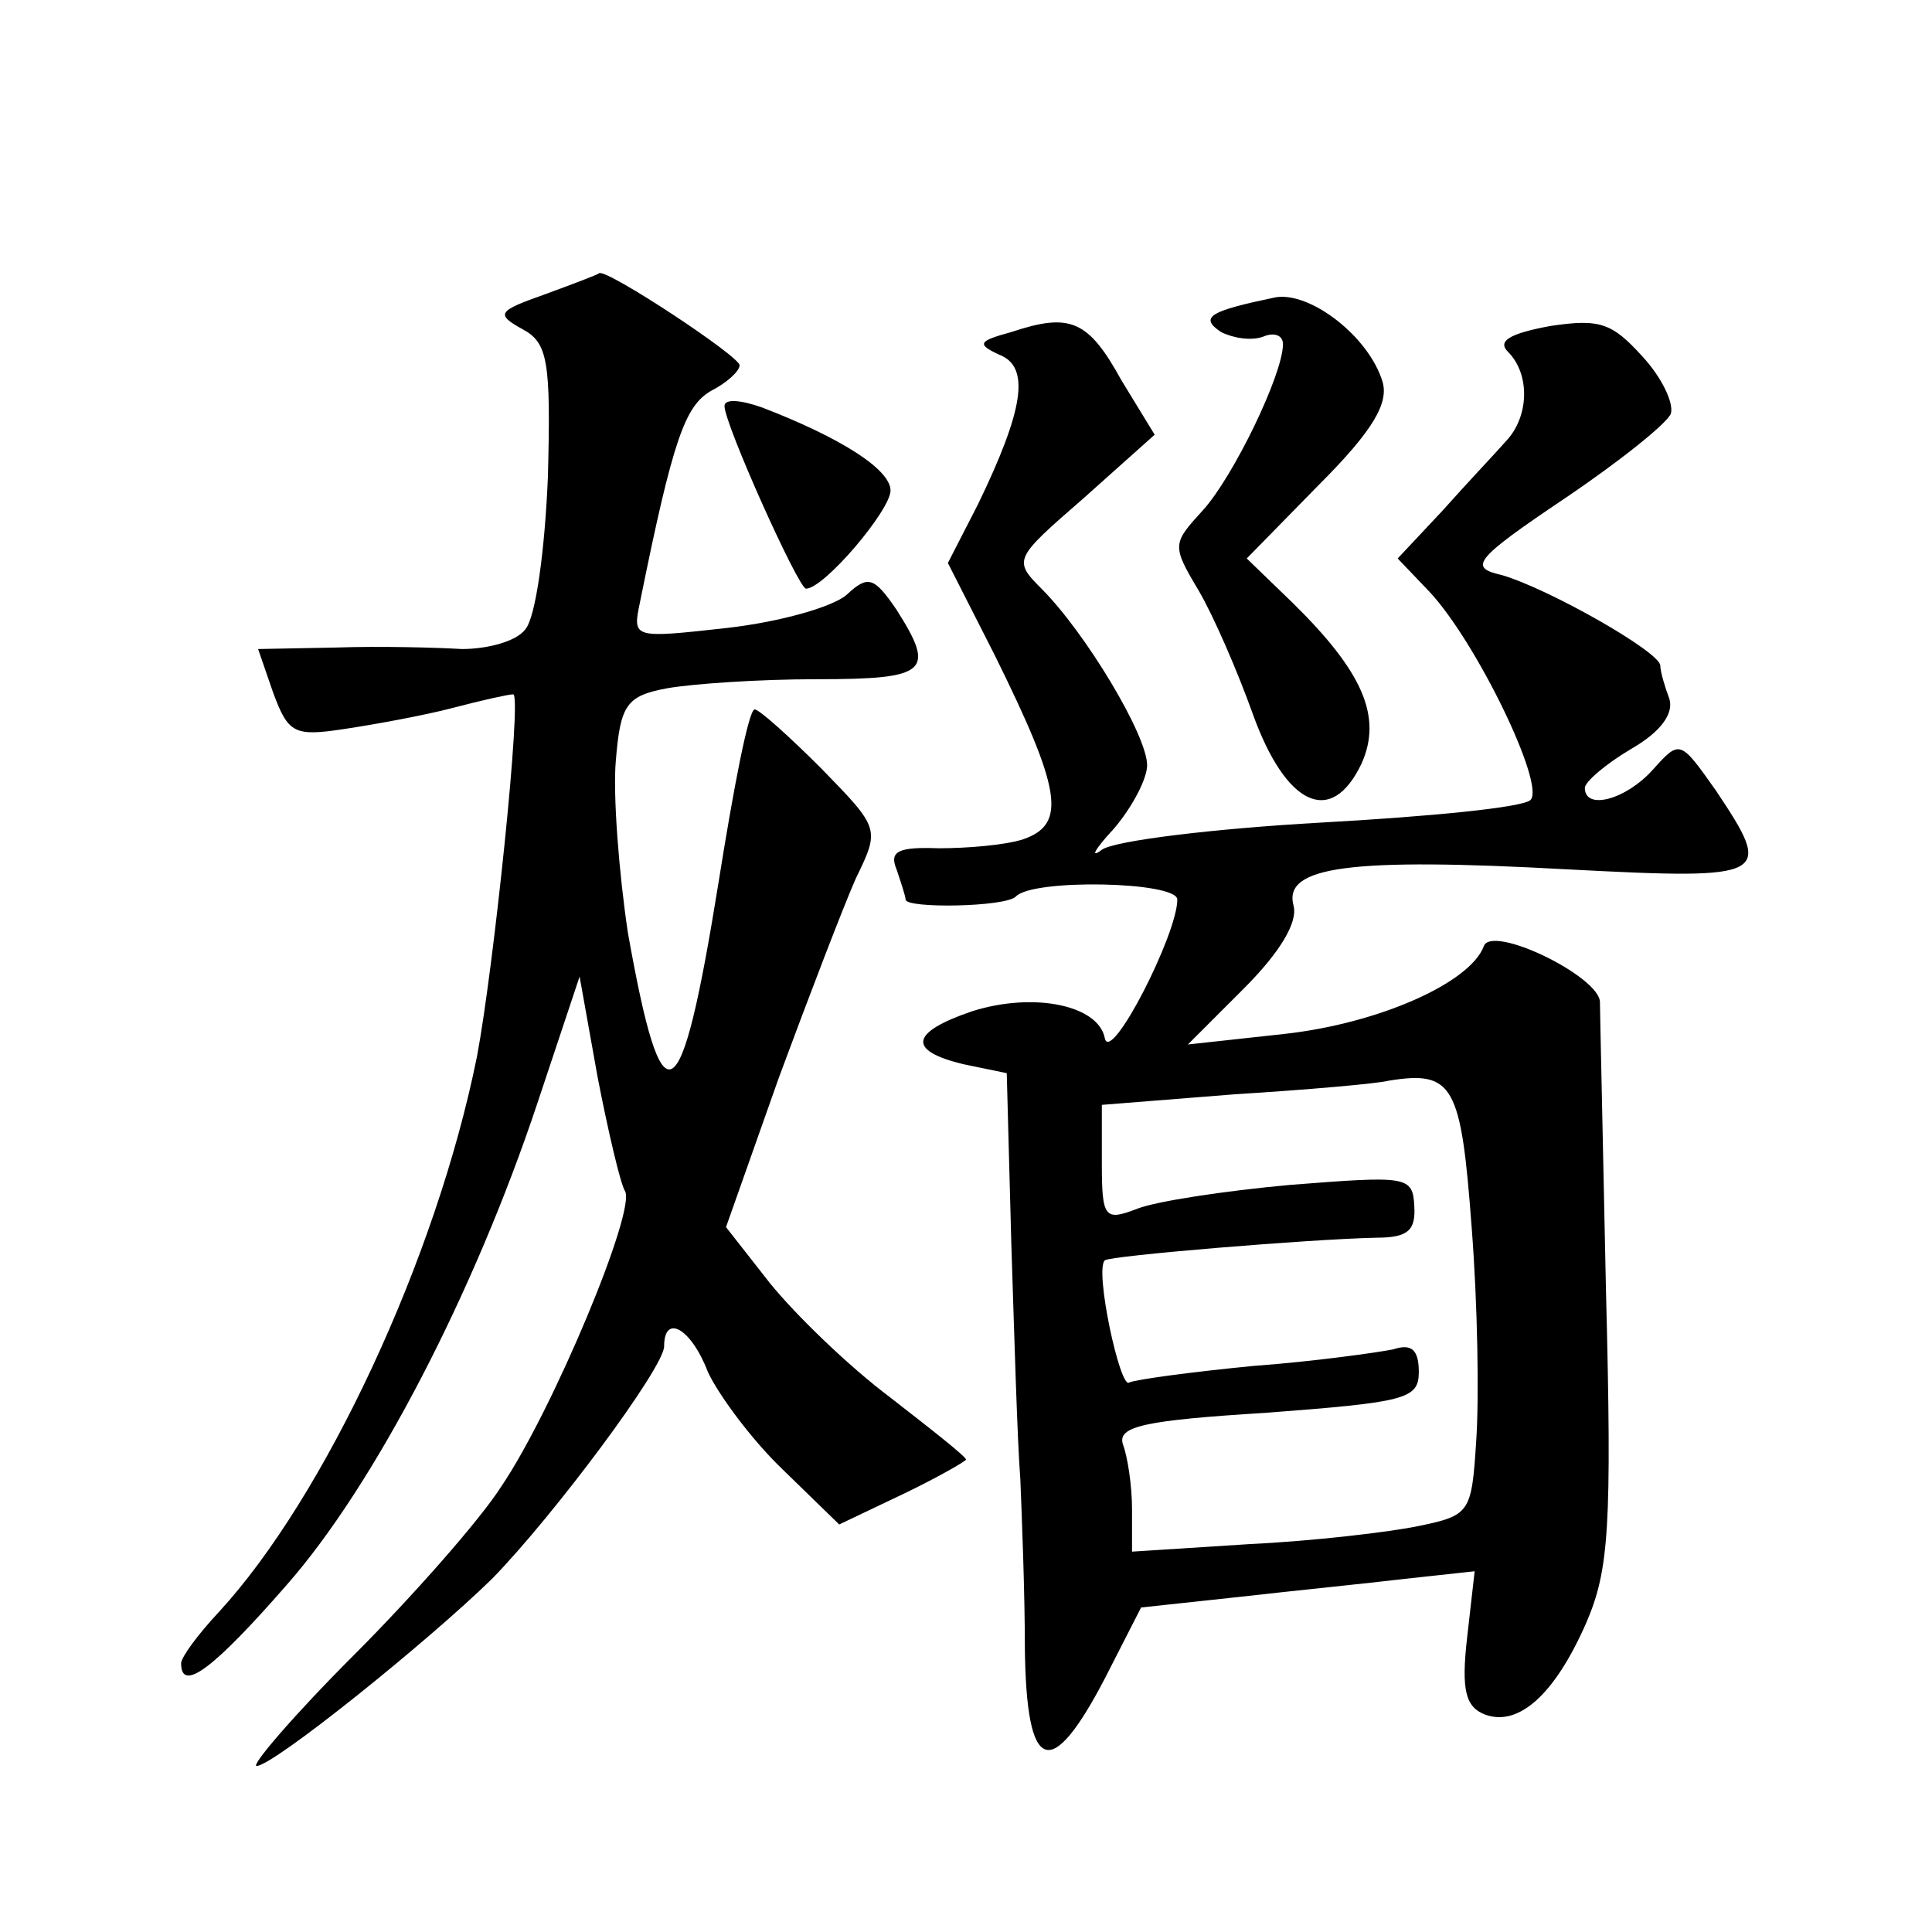
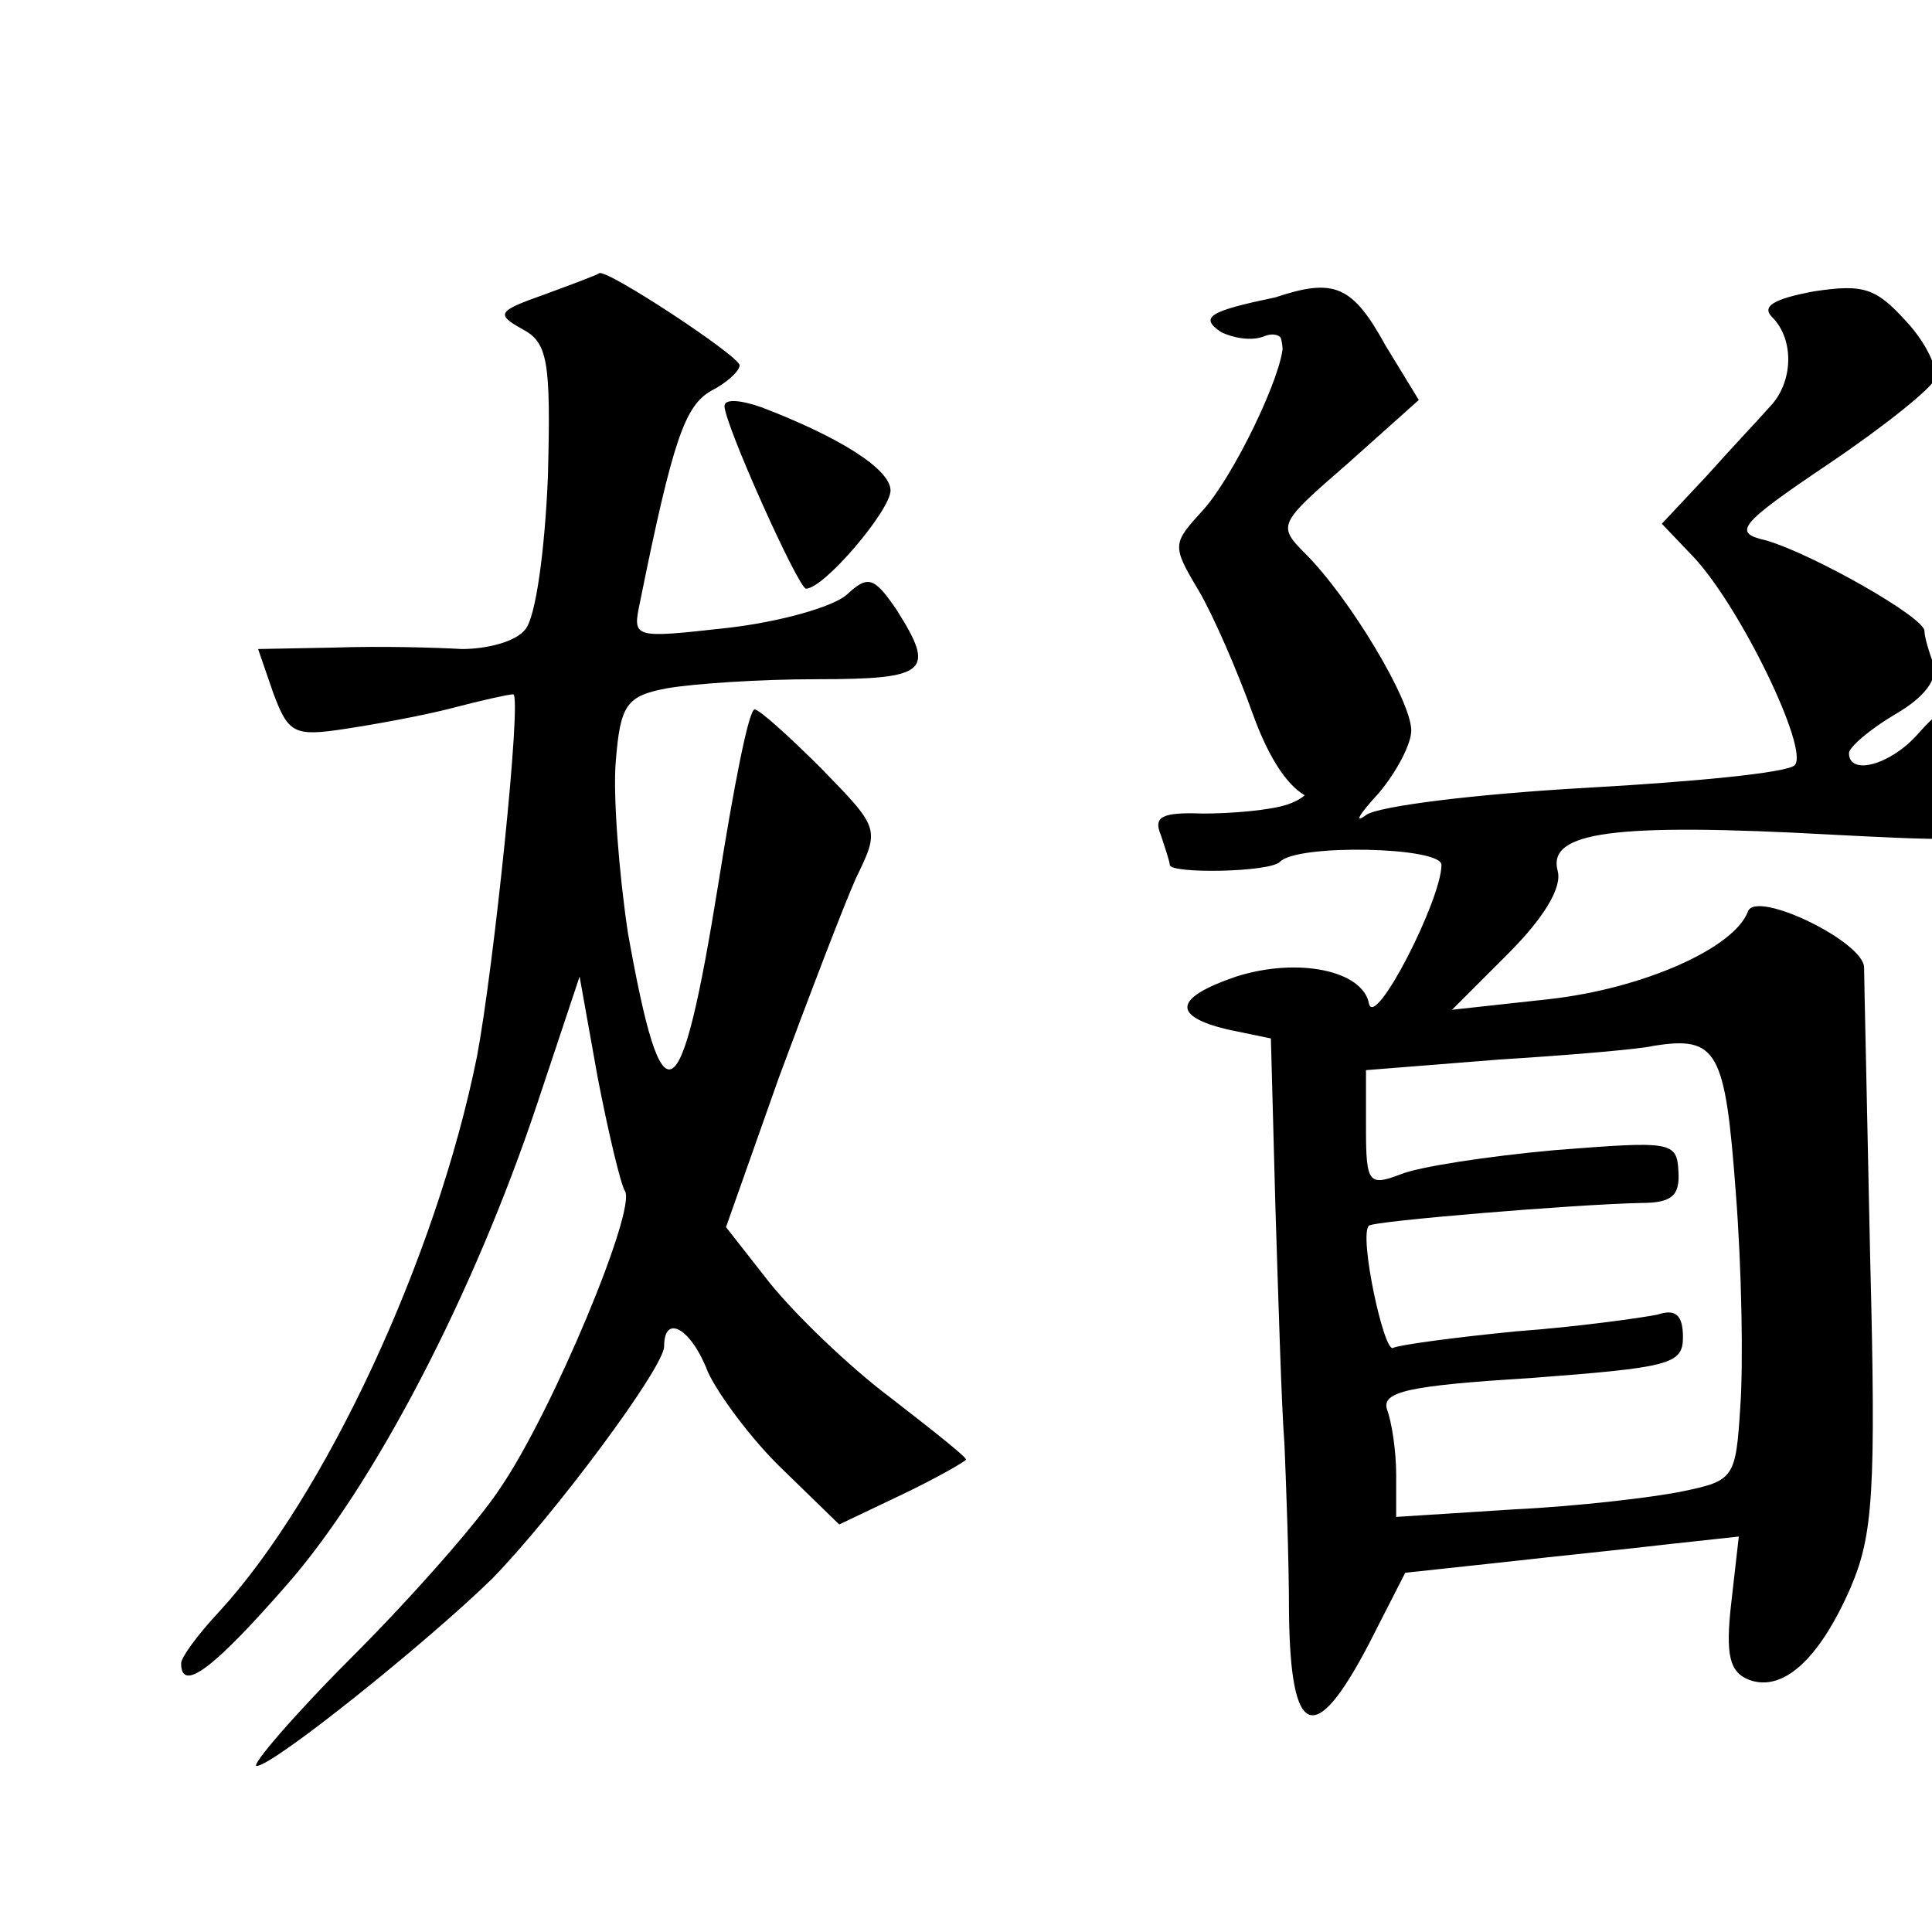
<svg xmlns="http://www.w3.org/2000/svg" version="1.0" width="128pt" height="128pt" viewBox="0 0 128 128" preserveAspectRatio="xMidYMid meet">
  <g transform="translate(0,128) scale(0.1,-0.1)" fill="#0" stroke="none">
-     <path d="M361 1085 c-31 -11 -33 -13 -15 -23 17 -9 19 -21 17 -98 -2 -48 -8 -93 -15 -101 -6 -8 -25 -13 -42 -13 -17 1 -54 2 -83 1 l-52 -1 10 -29 c10 -27 14 -29 47 -24 20 3 53 9 72 14 19 5 37 9 40 9 6 0 -13 -182 -24 -240 -27 -134 -101 -292 -171 -368 -14 -15 -25 -30 -25 -34 0 -20 22 -3 70 52 58 66 124 193 166 319 l28 84 12 -67 c7 -36 15 -70 18 -75 8 -12 -48 -146 -82 -196 -14 -22 -59 -73 -98 -112 -40 -40 -68 -73 -64 -73 11 0 113 82 156 124 41 42 114 140 114 154 0 22 18 12 29 -17 7 -15 29 -45 50 -65 l37 -36 42 20 c23 11 42 22 42 23 0 2 -23 20 -50 41 -28 21 -63 55 -80 76 l-29 37 35 99 c20 54 43 114 51 132 16 33 16 33 -23 73 -21 21 -41 39 -44 39 -4 0 -14 -52 -24 -115 -25 -155 -37 -162 -60 -33 -6 40 -10 92 -8 114 3 37 7 43 34 48 17 3 61 6 99 6 74 0 79 5 53 46 -15 22 -19 23 -33 10 -9 -8 -44 -18 -79 -22 -63 -7 -63 -7 -58 17 22 109 30 130 47 140 10 5 19 13 19 17 0 6 -88 64 -93 61 -1 -1 -17 -7 -36 -14z M845 1083 c-43 -9 -51 -13 -36 -23 8 -4 20 -6 28 -3 7 3 13 1 13 -5 0 -20 -33 -88 -53 -110 -20 -22 -21 -23 -3 -53 10 -17 26 -54 36 -82 22 -61 52 -75 72 -33 14 31 1 61 -46 107 l-30 29 48 49 c36 36 46 54 42 68 -9 30 -48 60 -71 56z M670 1060 c-22 -6 -23 -8 -8 -15 21 -8 16 -37 -14 -99 l-20 -39 31 -61 c44 -89 48 -112 19 -122 -12 -4 -38 -6 -56 -6 -27 1 -33 -2 -28 -14 3 -9 6 -18 6 -20 0 -6 66 -5 73 2 11 12 107 10 107 -2 0 -23 -44 -109 -48 -92 -4 22 -47 31 -88 18 -41 -14 -43 -26 -6 -35 l29 -6 3 -112 c2 -62 4 -132 6 -157 1 -25 3 -75 3 -112 1 -83 17 -89 53 -20 l24 47 65 7 c35 4 85 9 110 12 l46 5 -5 -44 c-4 -35 -1 -46 12 -51 22 -8 46 13 67 61 15 35 17 63 13 220 -2 99 -4 185 -4 191 0 17 -72 52 -77 37 -9 -24 -69 -51 -132 -58 l-64 -7 37 37 c24 24 36 44 33 55 -7 26 37 32 182 24 134 -7 136 -5 98 52 -24 34 -24 34 -42 14 -18 -20 -45 -27 -45 -12 0 4 14 16 31 26 19 11 28 23 25 33 -3 8 -6 18 -6 22 0 9 -74 51 -105 60 -22 5 -19 10 42 51 37 25 68 50 70 56 2 7 -6 24 -19 38 -20 22 -28 25 -61 20 -27 -5 -35 -10 -28 -17 15 -15 14 -43 -1 -59 -7 -8 -26 -28 -42 -46 l-30 -32 21 -22 c31 -33 77 -128 67 -138 -5 -5 -67 -11 -139 -15 -71 -4 -137 -12 -145 -18 -8 -6 -5 0 8 14 12 14 22 33 22 42 0 20 -41 88 -70 117 -19 19 -18 20 28 60 l47 42 -22 36 c-22 40 -34 45 -73 32z m305 -593 c4 -51 5 -114 3 -142 -3 -47 -4 -49 -38 -56 -19 -4 -70 -10 -112 -12 l-78 -5 0 28 c0 16 -3 35 -6 43 -4 12 14 16 95 21 92 7 101 9 101 27 0 15 -5 19 -17 15 -10 -2 -52 -8 -93 -11 -41 -4 -78 -9 -82 -11 -6 -4 -23 75 -16 81 3 3 135 14 180 15 21 0 26 5 25 21 -1 20 -5 20 -82 14 -44 -4 -90 -11 -102 -16 -21 -8 -23 -6 -23 30 l0 39 88 7 c48 3 94 7 102 9 43 7 48 -3 55 -97z M480 1011 c0 -12 49 -121 54 -121 12 0 56 52 56 65 0 14 -33 35 -85 55 -14 5 -25 6 -25 1z" />
+     <path d="M361 1085 c-31 -11 -33 -13 -15 -23 17 -9 19 -21 17 -98 -2 -48 -8 -93 -15 -101 -6 -8 -25 -13 -42 -13 -17 1 -54 2 -83 1 l-52 -1 10 -29 c10 -27 14 -29 47 -24 20 3 53 9 72 14 19 5 37 9 40 9 6 0 -13 -182 -24 -240 -27 -134 -101 -292 -171 -368 -14 -15 -25 -30 -25 -34 0 -20 22 -3 70 52 58 66 124 193 166 319 l28 84 12 -67 c7 -36 15 -70 18 -75 8 -12 -48 -146 -82 -196 -14 -22 -59 -73 -98 -112 -40 -40 -68 -73 -64 -73 11 0 113 82 156 124 41 42 114 140 114 154 0 22 18 12 29 -17 7 -15 29 -45 50 -65 l37 -36 42 20 c23 11 42 22 42 23 0 2 -23 20 -50 41 -28 21 -63 55 -80 76 l-29 37 35 99 c20 54 43 114 51 132 16 33 16 33 -23 73 -21 21 -41 39 -44 39 -4 0 -14 -52 -24 -115 -25 -155 -37 -162 -60 -33 -6 40 -10 92 -8 114 3 37 7 43 34 48 17 3 61 6 99 6 74 0 79 5 53 46 -15 22 -19 23 -33 10 -9 -8 -44 -18 -79 -22 -63 -7 -63 -7 -58 17 22 109 30 130 47 140 10 5 19 13 19 17 0 6 -88 64 -93 61 -1 -1 -17 -7 -36 -14z M845 1083 c-43 -9 -51 -13 -36 -23 8 -4 20 -6 28 -3 7 3 13 1 13 -5 0 -20 -33 -88 -53 -110 -20 -22 -21 -23 -3 -53 10 -17 26 -54 36 -82 22 -61 52 -75 72 -33 14 31 1 61 -46 107 l-30 29 48 49 c36 36 46 54 42 68 -9 30 -48 60 -71 56z c-22 -6 -23 -8 -8 -15 21 -8 16 -37 -14 -99 l-20 -39 31 -61 c44 -89 48 -112 19 -122 -12 -4 -38 -6 -56 -6 -27 1 -33 -2 -28 -14 3 -9 6 -18 6 -20 0 -6 66 -5 73 2 11 12 107 10 107 -2 0 -23 -44 -109 -48 -92 -4 22 -47 31 -88 18 -41 -14 -43 -26 -6 -35 l29 -6 3 -112 c2 -62 4 -132 6 -157 1 -25 3 -75 3 -112 1 -83 17 -89 53 -20 l24 47 65 7 c35 4 85 9 110 12 l46 5 -5 -44 c-4 -35 -1 -46 12 -51 22 -8 46 13 67 61 15 35 17 63 13 220 -2 99 -4 185 -4 191 0 17 -72 52 -77 37 -9 -24 -69 -51 -132 -58 l-64 -7 37 37 c24 24 36 44 33 55 -7 26 37 32 182 24 134 -7 136 -5 98 52 -24 34 -24 34 -42 14 -18 -20 -45 -27 -45 -12 0 4 14 16 31 26 19 11 28 23 25 33 -3 8 -6 18 -6 22 0 9 -74 51 -105 60 -22 5 -19 10 42 51 37 25 68 50 70 56 2 7 -6 24 -19 38 -20 22 -28 25 -61 20 -27 -5 -35 -10 -28 -17 15 -15 14 -43 -1 -59 -7 -8 -26 -28 -42 -46 l-30 -32 21 -22 c31 -33 77 -128 67 -138 -5 -5 -67 -11 -139 -15 -71 -4 -137 -12 -145 -18 -8 -6 -5 0 8 14 12 14 22 33 22 42 0 20 -41 88 -70 117 -19 19 -18 20 28 60 l47 42 -22 36 c-22 40 -34 45 -73 32z m305 -593 c4 -51 5 -114 3 -142 -3 -47 -4 -49 -38 -56 -19 -4 -70 -10 -112 -12 l-78 -5 0 28 c0 16 -3 35 -6 43 -4 12 14 16 95 21 92 7 101 9 101 27 0 15 -5 19 -17 15 -10 -2 -52 -8 -93 -11 -41 -4 -78 -9 -82 -11 -6 -4 -23 75 -16 81 3 3 135 14 180 15 21 0 26 5 25 21 -1 20 -5 20 -82 14 -44 -4 -90 -11 -102 -16 -21 -8 -23 -6 -23 30 l0 39 88 7 c48 3 94 7 102 9 43 7 48 -3 55 -97z M480 1011 c0 -12 49 -121 54 -121 12 0 56 52 56 65 0 14 -33 35 -85 55 -14 5 -25 6 -25 1z" />
  </g>
</svg>